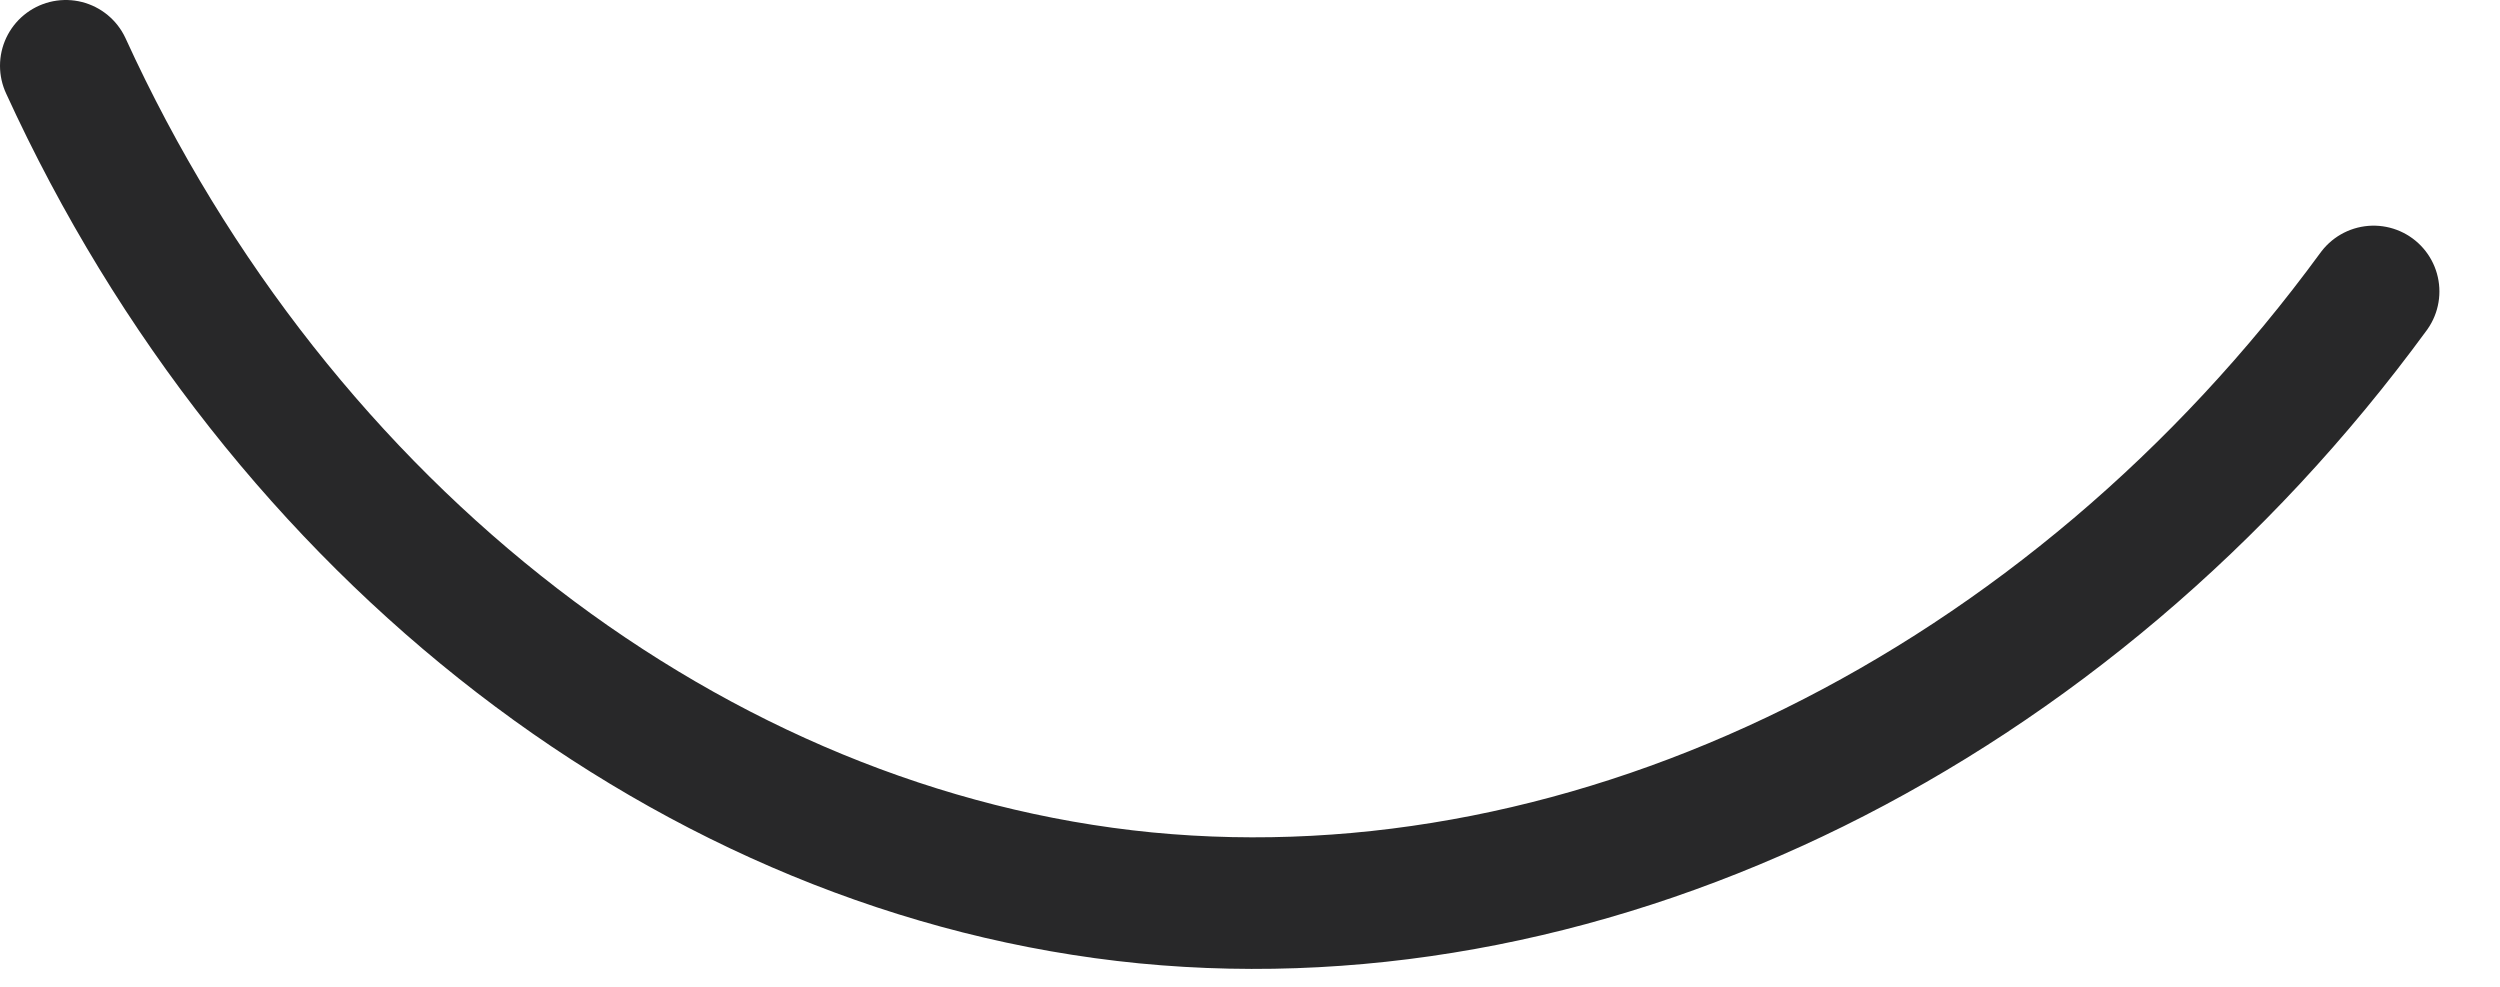
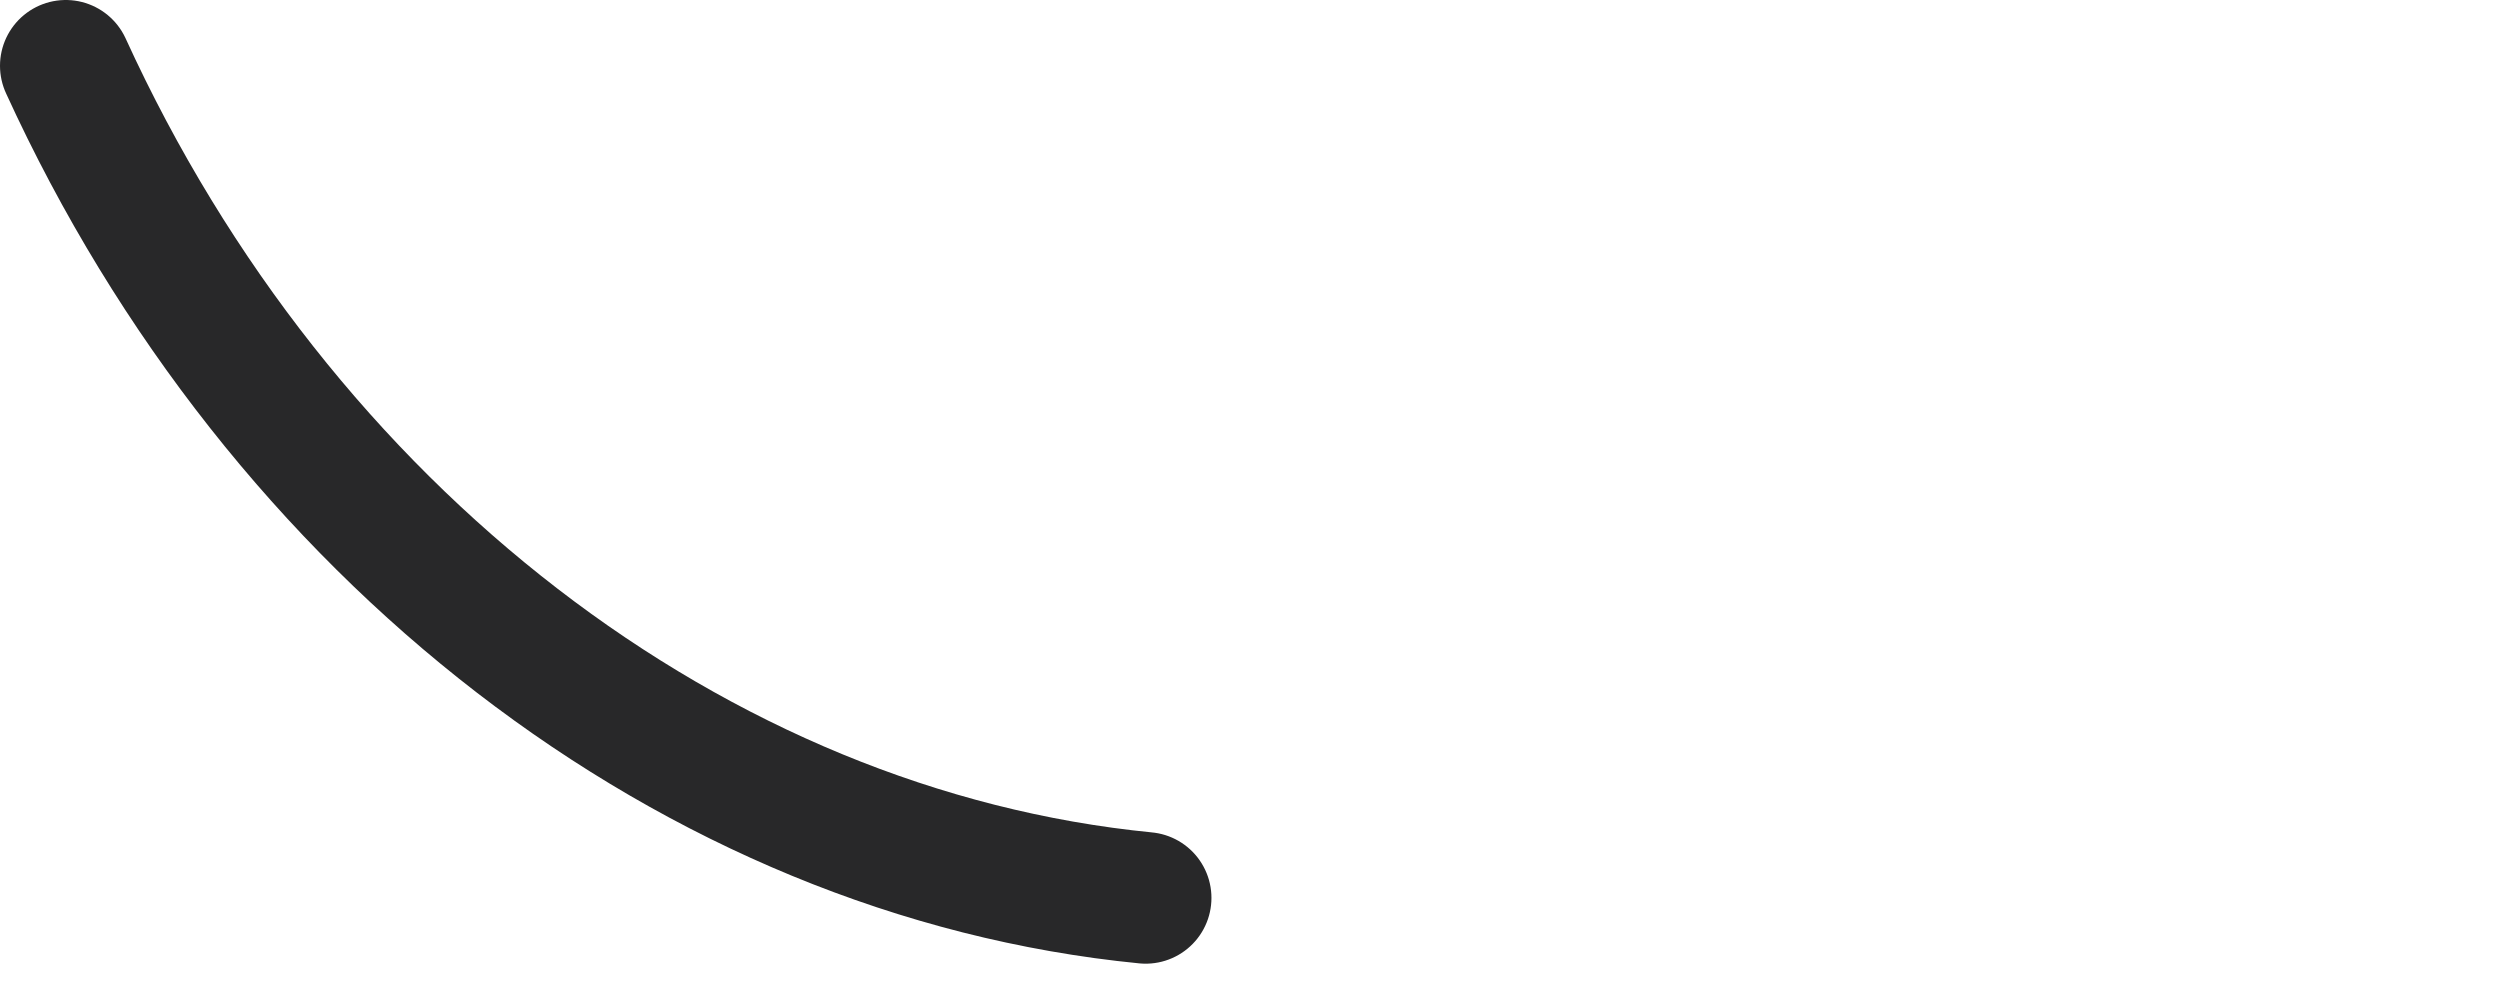
<svg xmlns="http://www.w3.org/2000/svg" fill="none" height="100%" overflow="visible" preserveAspectRatio="none" style="display: block;" viewBox="0 0 38 15" width="100%">
-   <path d="M1 1C4.251 8.11 10.575 12.976 17.414 13.648C24.26 14.313 31.442 10.768 36.079 4.43" id="Vector" stroke="#282829" stroke-linecap="round" stroke-width="2" />
+   <path d="M1 1C4.251 8.11 10.575 12.976 17.414 13.648" id="Vector" stroke="#282829" stroke-linecap="round" stroke-width="2" />
</svg>